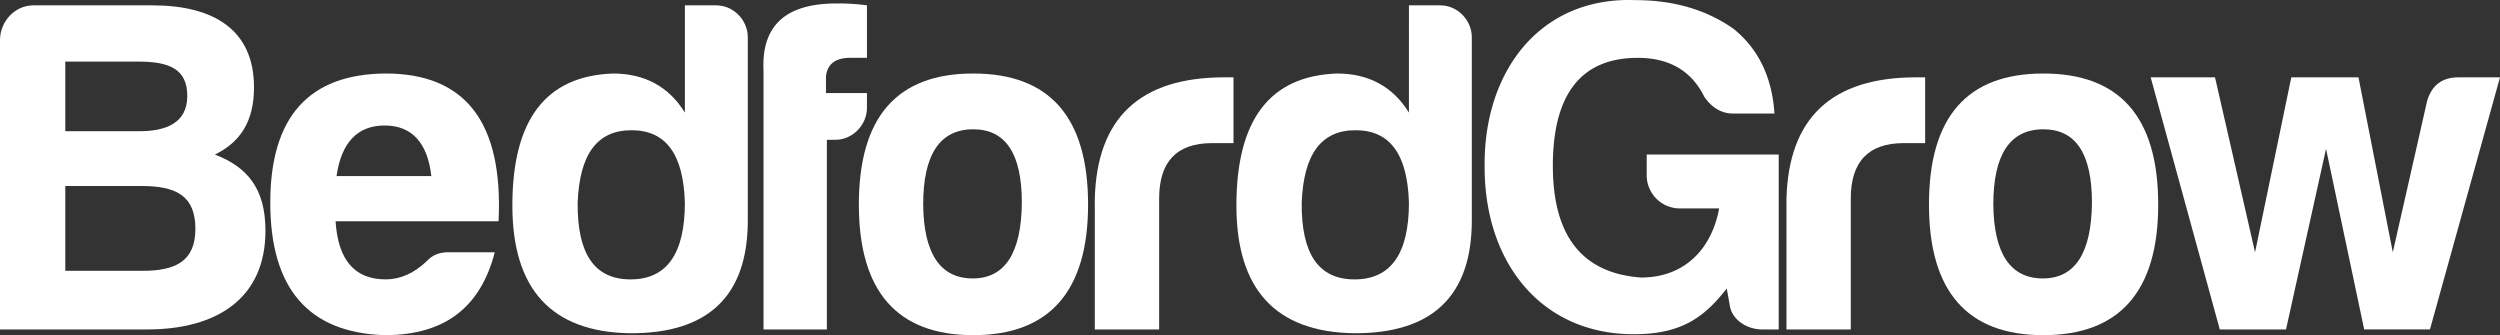
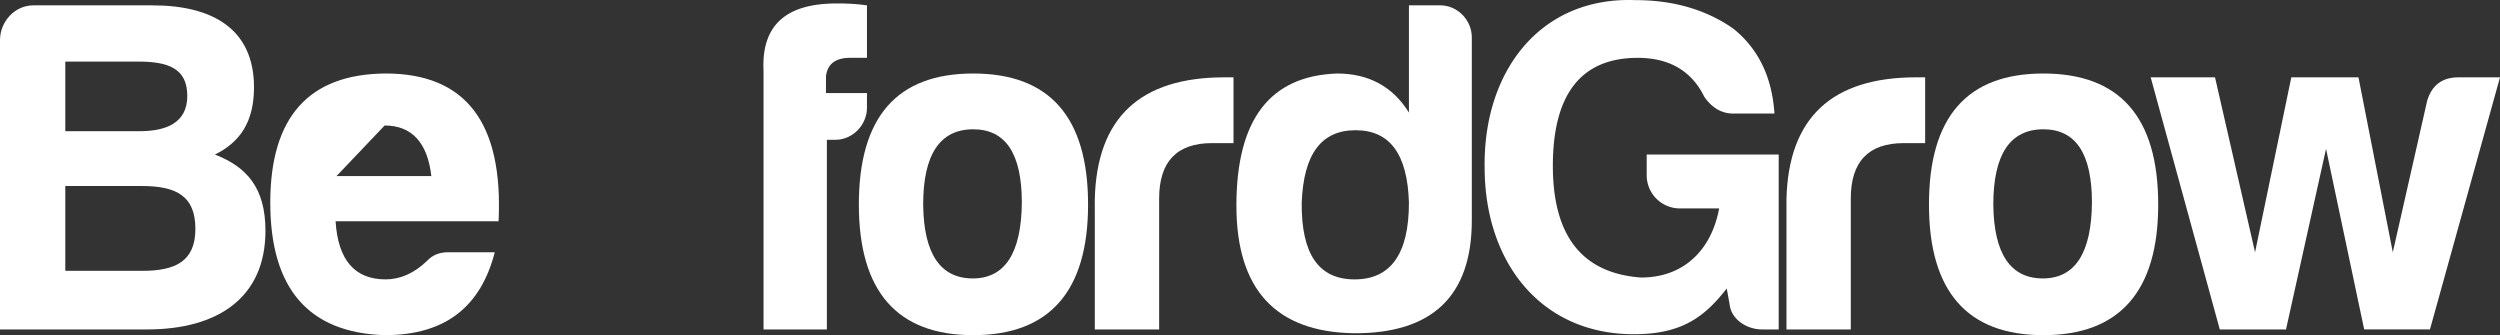
<svg xmlns="http://www.w3.org/2000/svg" viewBox="0 0 2400 321.75">
  <rect x="0" y="0" width="2400" height="321.75" fill="#333333" stroke="none" />
  <defs>
    <style>.cls-1{fill:#fff;}</style>
  </defs>
  <g id="Layer_2" data-name="Layer 2">
    <g id="Logos">
      <g id="Logo_White" data-name="Logo White">
        <g id="Logotype_White" data-name="Logotype White">
          <path class="cls-1" d="M141.35,316.26H0V38.54C0,20.71,14.17,5.14,32,5.14H146.4c58.56,0,97.44,23.36,97.44,78.7,0,32.94-13.27,52.63-37.52,64.53,30.65,11.89,48.51,32,48.51,73.19C254.83,286.07,208.63,316.26,141.35,316.26ZM133.13,59.14H62.68v66.8h71.37c25.15,0,45.75-7.76,45.75-33.85S162,59.14,133.13,59.14Zm2.74,119.42H62.68V260h74.1c31.57,0,50.8-9.15,50.8-40.28C187.58,187.72,168.81,178.56,135.87,178.56Z" />
-           <path class="cls-1" d="M369.29,321.75c-73.21-2.28-109.82-44.82-109.82-127.19s37.09-123.51,110.72-124c76.88,0,113,47.13,108.44,141.85H322.16c2.28,37.05,18.3,55.8,48,55.8,14.2,0,27.44-6,39.35-17.36,5.5-6,12.35-8.7,20.59-8.7H475C461.7,293.41,428.75,321.75,369.29,321.75ZM323.08,169h91c-3.66-32.05-18.77-48.53-44.83-48.53S327.65,136.92,323.08,169Z" />
-           <path class="cls-1" d="M717.89,35.81V211.52c0,72.7-38,108.84-113.48,108.39q-112.53-2-112.54-122.6c0-82.34,32-124.43,96.54-126.74,30.19,0,53.53,12.35,69.08,37.52V5.14h30.19C704.17,5.14,717.89,19.35,717.89,35.81ZM554.55,194.56c-.44,49,16,73.66,50.78,73.66s52.16-24.69,52.16-73.66c-1.38-46.64-18.3-69.54-51.24-69.54S556.38,147.92,554.55,194.56Z" />
+           <path class="cls-1" d="M369.29,321.75c-73.21-2.28-109.82-44.82-109.82-127.19s37.09-123.51,110.72-124c76.88,0,113,47.13,108.44,141.85H322.16c2.28,37.05,18.3,55.8,48,55.8,14.2,0,27.44-6,39.35-17.36,5.5-6,12.35-8.7,20.59-8.7H475C461.7,293.41,428.75,321.75,369.29,321.75ZM323.08,169h91c-3.66-32.05-18.77-48.53-44.83-48.53Z" />
          <path class="cls-1" d="M802,134.18H793.8V316.26H733V67.84c-2.28-46.21,24.7-64.51,70-64.51a198.74,198.74,0,0,1,29.28,1.81V55.5h-16q-21.3,0-23.35,17.82v16h39.34v14.18C832.23,120,818.52,134.18,802,134.18Z" />
          <path class="cls-1" d="M1044.55,196.38c0,83.27-37.06,125.37-110.25,125.37s-109.8-42.1-109.8-125.37c0-84.15,36.61-125.81,109.8-125.81S1044.55,112.23,1044.55,196.38Zm-158.3,0c.45,47.15,16.49,70.92,47.6,70.92s46.66-24.69,47.11-72.74c0-47.13-15.57-70.44-46.66-70.44C902.26,124.12,886.25,148.37,886.25,196.38Z" />
          <path class="cls-1" d="M1051,191.37c1.83-78.25,43.46-117.13,124.44-117.13h8.72v63.15h-20.6c-33.87,0-50.78,17.83-50.78,53.08V316.26H1051Z" />
          <path class="cls-1" d="M1412.94,35.81V211.52c0,72.7-38,108.84-113.44,108.39q-112.55-2-112.54-122.6c0-82.34,32-124.43,96.54-126.74,30.2,0,53.53,12.35,69.08,37.52V5.14h30.19C1399.21,5.14,1412.94,19.35,1412.94,35.81Zm-163.3,158.75c-.45,49,16,73.66,50.78,73.66s52.16-24.69,52.16-73.66c-1.39-46.64-18.3-69.54-51.25-69.54S1251.45,147.92,1249.64,194.56Z" />
          <path class="cls-1" d="M1570.33.13c36.14,0,67.71,9.16,93.75,27.45,23.84,19.22,37.09,46.19,39.39,81.44h-39.39c-11.41,0-20.56-5.5-27.89-16-12.35-25.14-33.85-37.48-64-37.48-53.51,0-81,33.84-81.45,102s27.45,104.75,84.63,108.89c43,0,68.19-28.83,75-66.34h-37.49a31.85,31.85,0,0,1-32.05-32V148.37h126.73V316.26h-16c-15.1,0-29.75-10.06-31.14-24.24l-2.75-15.09c-21.94,28.37-44.36,43.92-89.18,43.92-89.23,0-143.23-69.1-143.23-160.13C1423.91,68.74,1478.35-3.54,1570.33.13Z" />
          <path class="cls-1" d="M1715,191.37c1.84-78.25,43.47-117.13,124.46-117.13h8.68v63.15h-20.58c-33.87,0-50.8,17.83-50.8,53.08V316.26H1715Z" />
          <path class="cls-1" d="M2071.88,196.38c0,83.27-37.06,125.37-110.25,125.37s-109.82-42.1-109.82-125.37c0-84.15,36.59-125.81,109.82-125.81S2071.88,112.23,2071.88,196.38Zm-158.3,0c.46,47.15,16.47,70.92,47.56,70.92s46.68-24.69,47.13-72.74c0-47.13-15.55-70.44-46.64-70.44C1929.58,124.12,1913.58,148.37,1913.58,196.38Z" />
          <path class="cls-1" d="M2400,74.24l-67.24,242h-63.15L2233,142.87l-38.43,173.39H2131l-66.34-242h61.76l38.43,167.92,34.8-167.92h64.49l32.95,167.92,33-145.49c4.56-15.11,14.64-22.43,29.74-22.43Z" />
        </g>
      </g>
    </g>
  </g>
</svg>